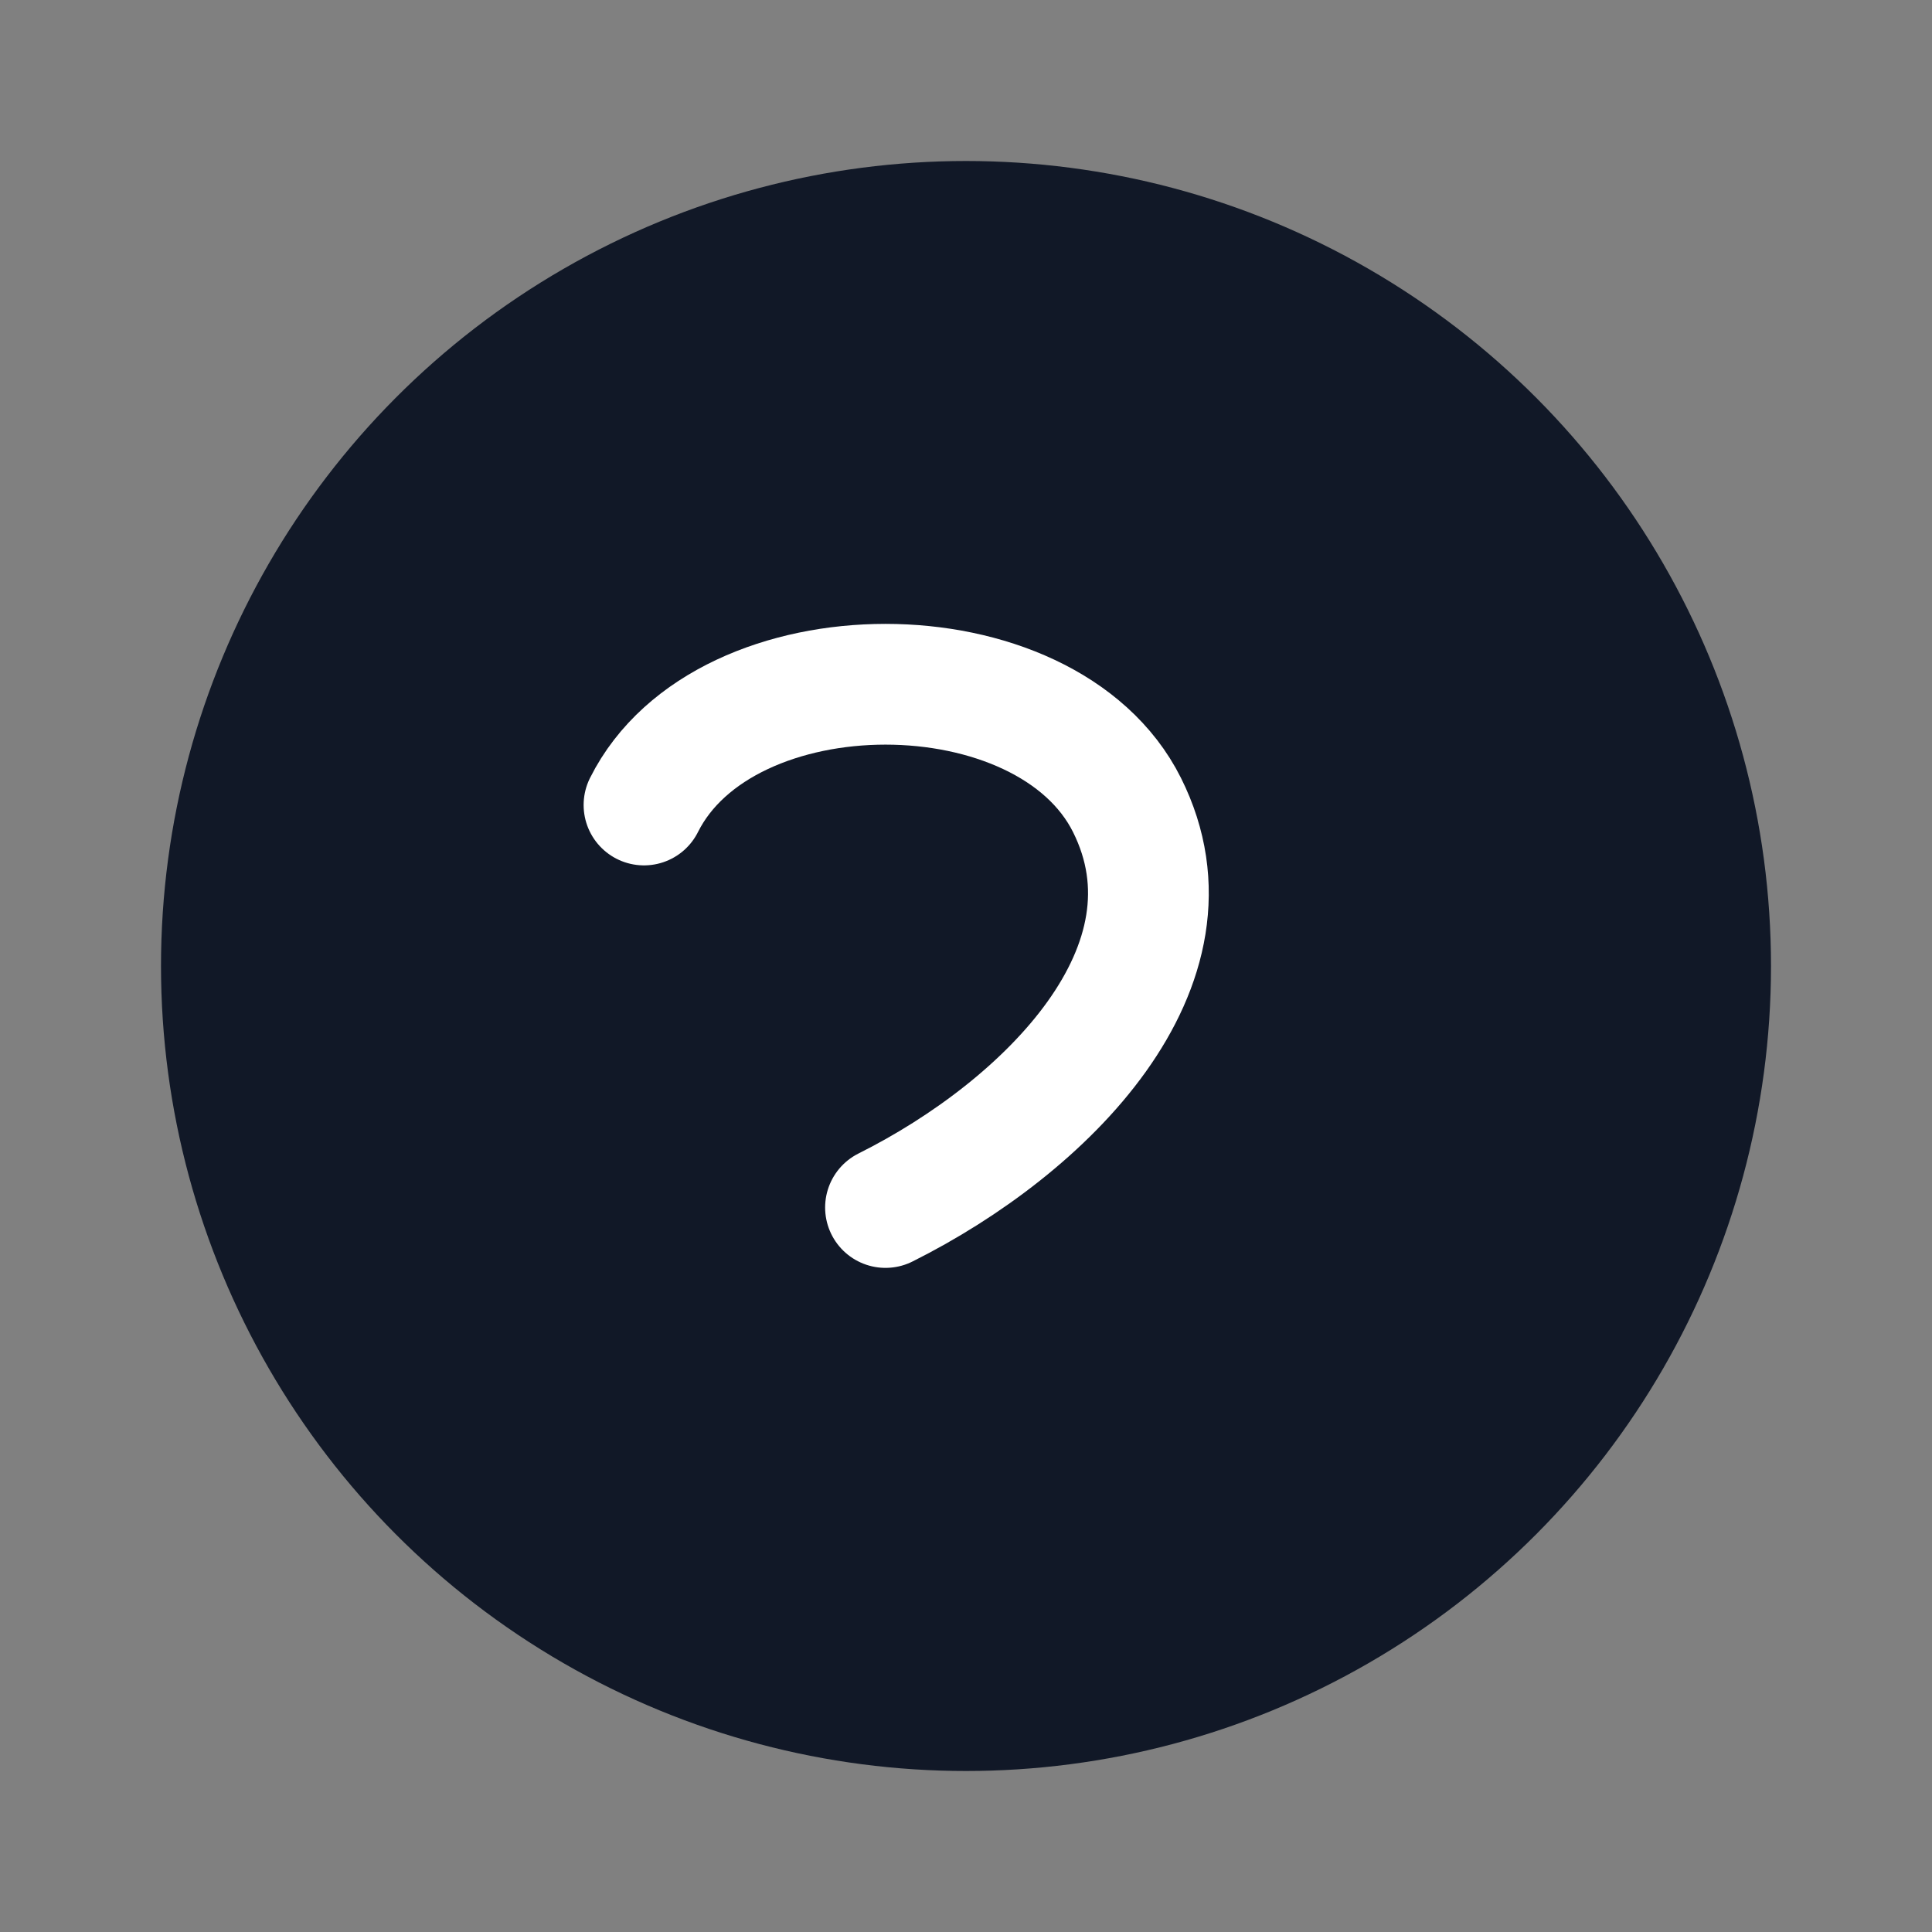
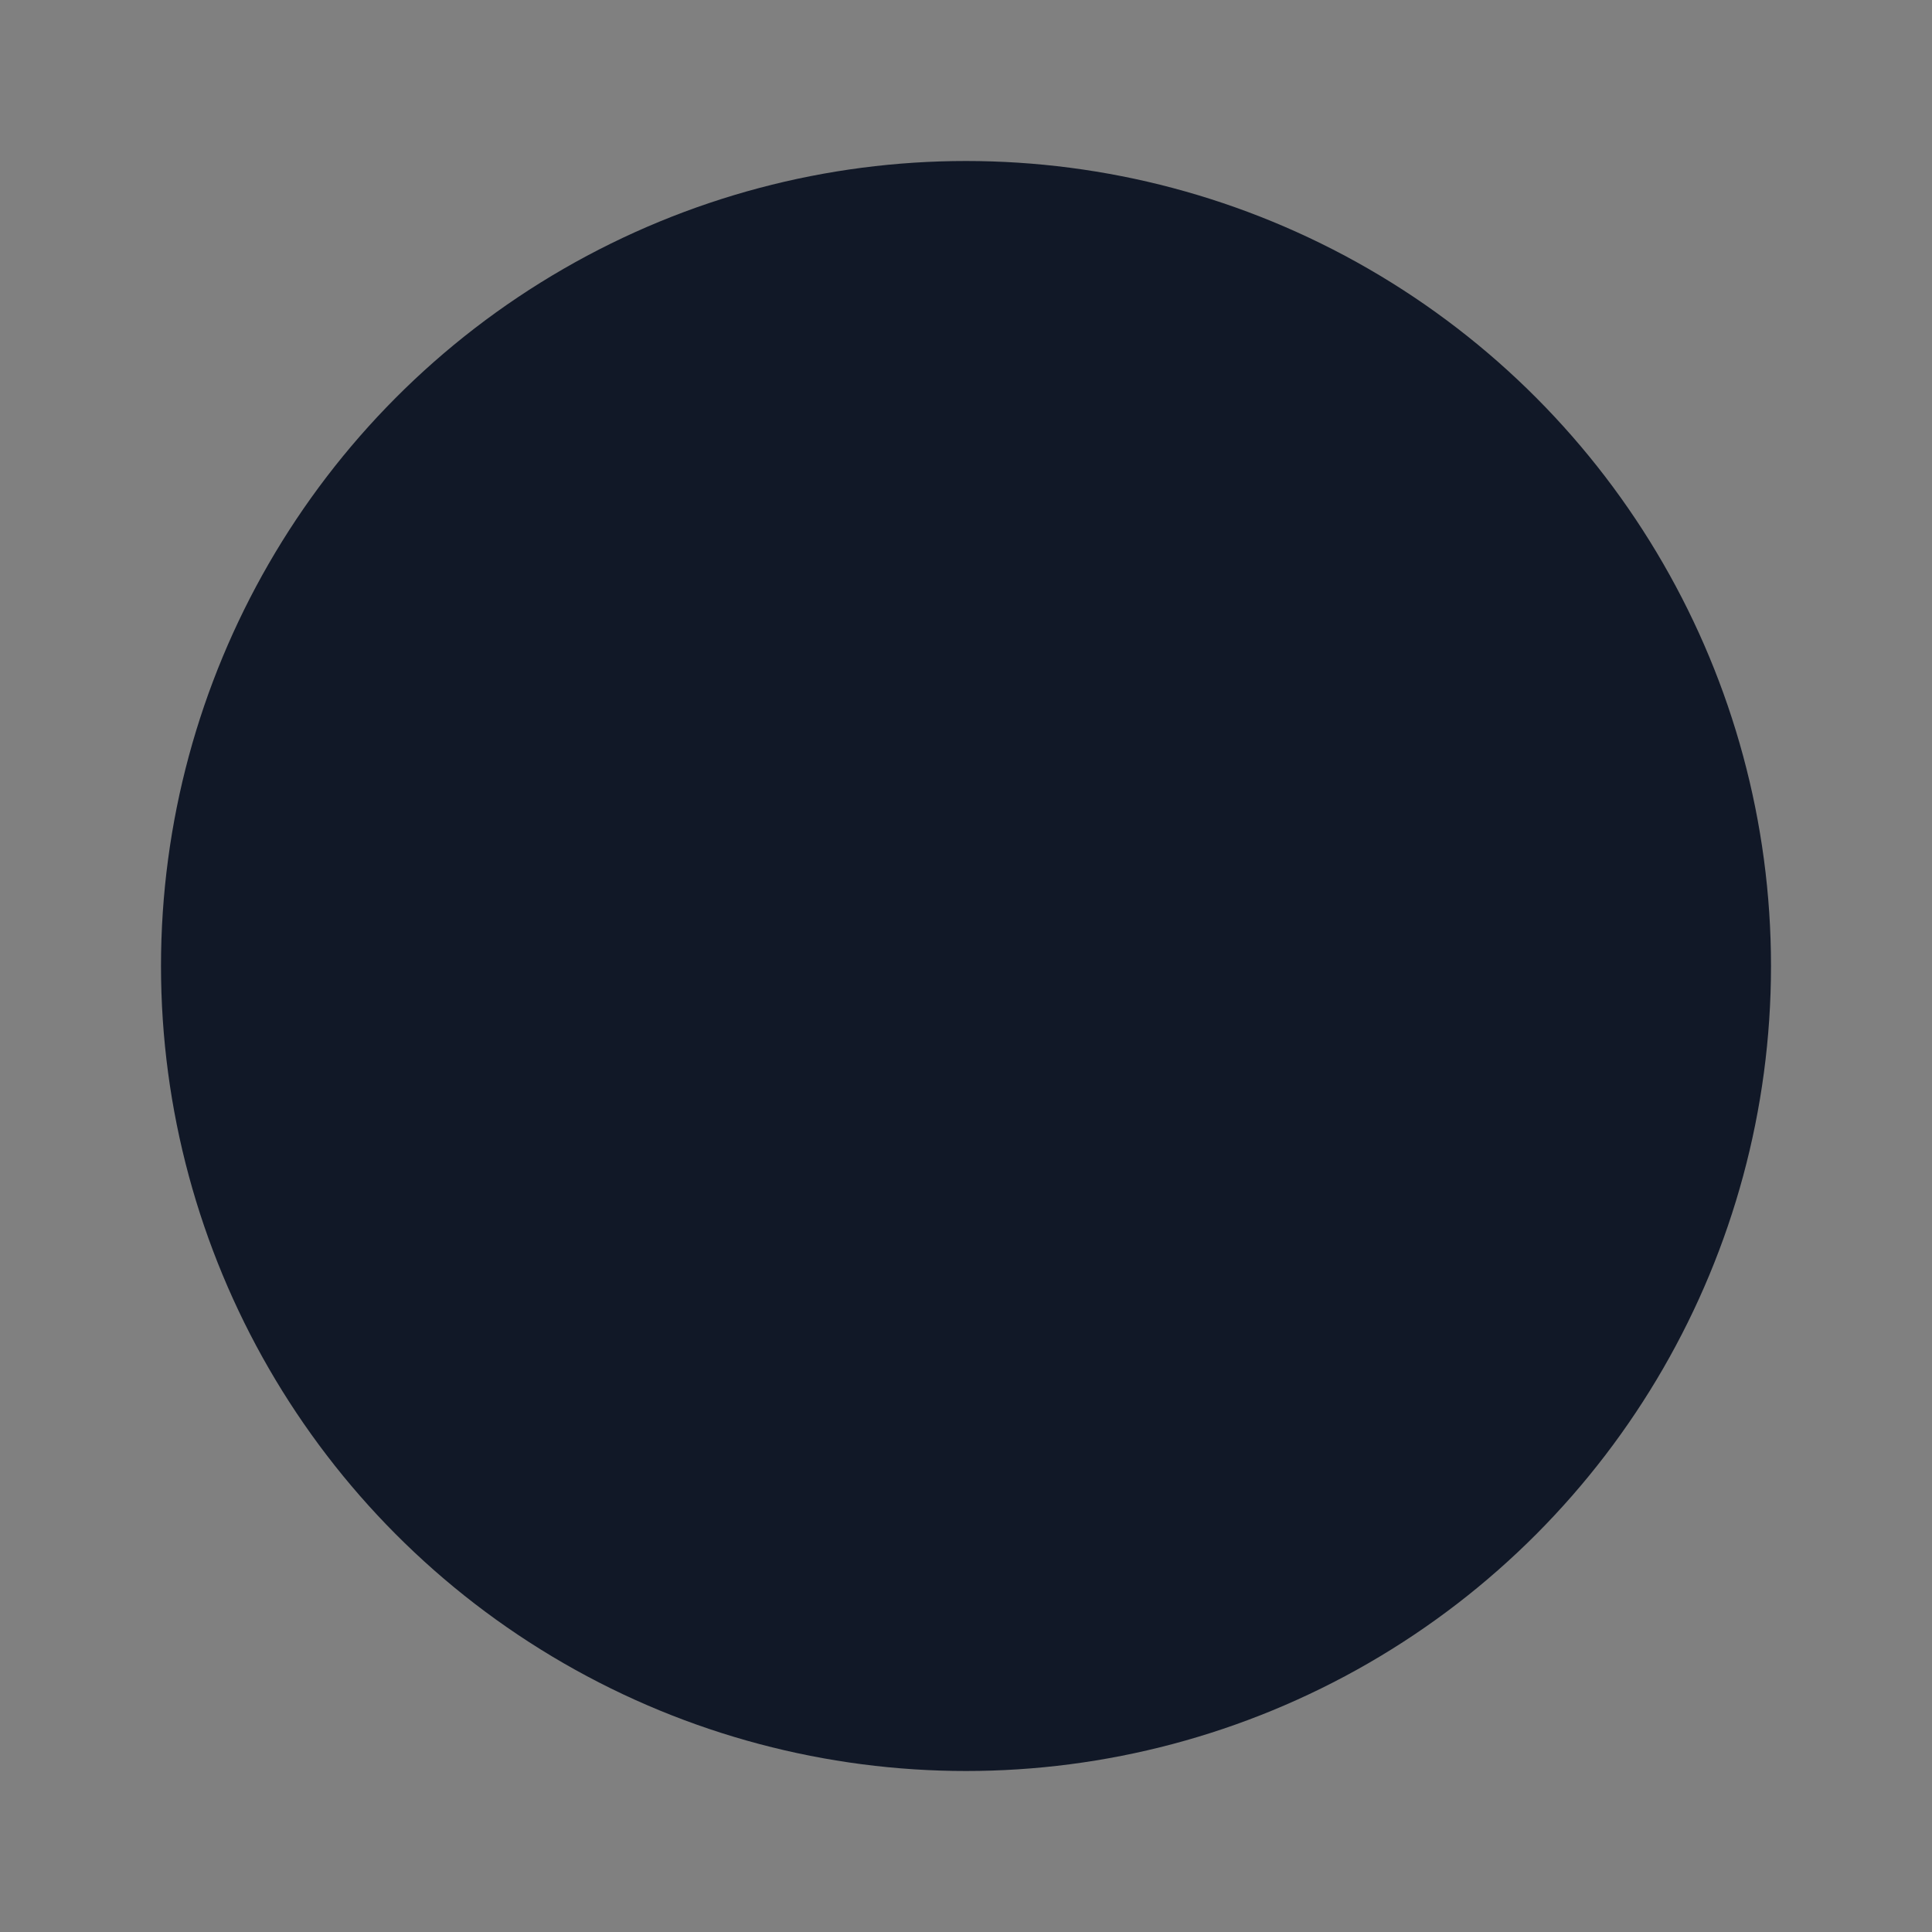
<svg xmlns="http://www.w3.org/2000/svg" viewBox="0 0 24 24" width="28" height="28" fill="none">
  <rect x="0" y="0" width="24" height="24" fill="#808080" stroke="none" />
  <circle cx="12" cy="12" r="10" fill="#111827" />
-   <path d="M8 10c1-2 5-2 6 0s-1 4-3 5" stroke="#fff" stroke-width="1.5" stroke-linecap="round" stroke-linejoin="round" />
</svg>